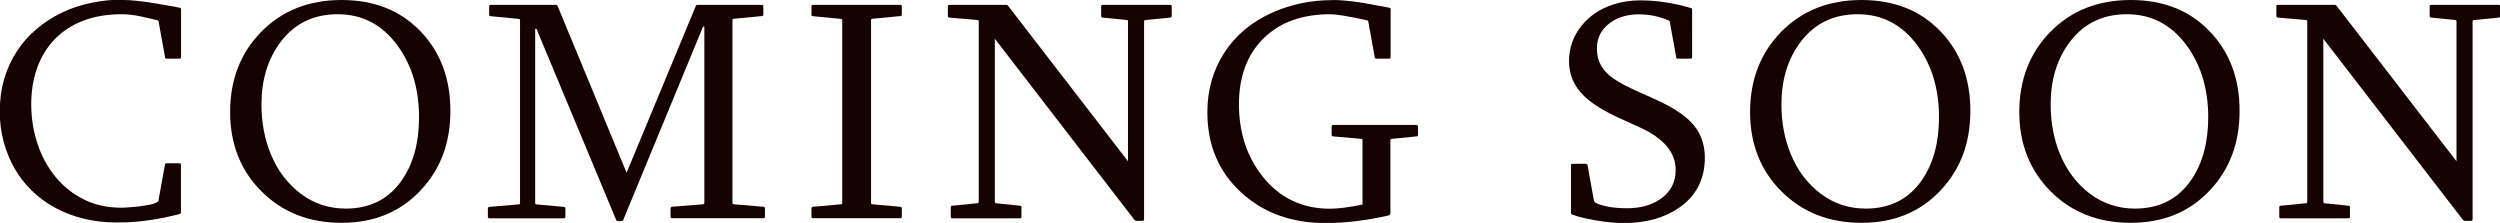
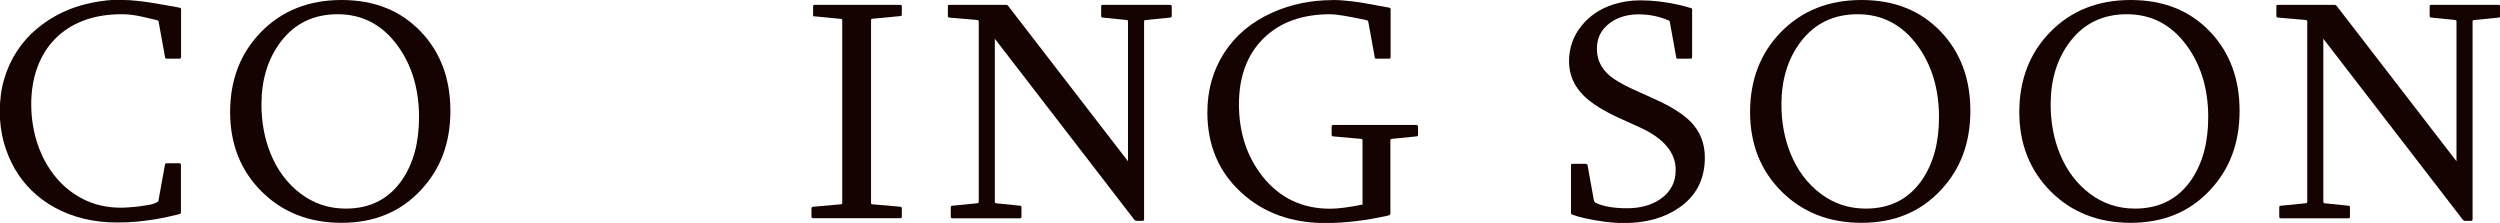
<svg xmlns="http://www.w3.org/2000/svg" id="_圖層_2" data-name="圖層 2" viewBox="0 0 216.09 19.27">
  <defs>
    <style>
      .cls-1 {
        fill: #150301;
      }
    </style>
  </defs>
  <g id="_圖層_1-2" data-name="圖層 1">
    <g>
      <path class="cls-1" d="M10.66,0c.34,0,.72,.02,1.15,.07,.43,.04,.86,.1,1.3,.17,.44,.07,.87,.14,1.29,.22,.42,.08,.79,.15,1.1,.2,.1,.02,.15,.06,.15,.13V4.94c0,.09-.05,.13-.15,.13h-1.08s-.08,0-.11-.03c-.03-.02-.04-.04-.04-.08l-.56-3.08c0-.05-.04-.1-.11-.13-.16-.04-.37-.08-.63-.15-.26-.06-.52-.12-.79-.18-.27-.06-.55-.1-.83-.14-.29-.04-.56-.05-.83-.05-1.25,0-2.36,.19-3.33,.56s-1.79,.91-2.45,1.59c-.67,.69-1.17,1.51-1.52,2.47-.35,.96-.52,2.02-.52,3.17s.18,2.35,.55,3.43c.36,1.08,.88,2.03,1.56,2.85,.67,.82,1.49,1.47,2.44,1.94,.95,.47,2.01,.71,3.16,.71,.2,0,.45,0,.74-.03,.29-.02,.58-.04,.87-.08,.29-.04,.57-.08,.85-.13,.28-.05,.52-.13,.72-.24,.07-.04,.11-.09,.11-.15l.56-3.1s.01-.04,.04-.07c.03-.03,.06-.04,.11-.04h1.08c.1,0,.15,.04,.15,.13v4.14c0,.05-.05,.1-.15,.13-.31,.08-.65,.16-1.03,.24-.37,.08-.78,.16-1.22,.23-.44,.07-.92,.13-1.43,.18-.51,.05-1.08,.07-1.7,.07-1.02,0-1.98-.11-2.88-.33-.9-.22-1.73-.54-2.48-.95-.76-.42-1.43-.91-2.02-1.49-.59-.58-1.08-1.21-1.48-1.92-.4-.7-.71-1.47-.94-2.3-.22-.84-.33-1.7-.33-2.59,0-1.03,.13-1.98,.39-2.85,.26-.88,.63-1.67,1.11-2.4s1.04-1.36,1.7-1.91c.65-.55,1.37-1.01,2.15-1.39,.78-.38,1.63-.66,2.54-.85,.91-.19,1.83-.29,2.78-.29Z" />
      <path class="cls-1" d="M29.52,0c2.83,0,5.11,.91,6.85,2.73,1.7,1.78,2.56,4.06,2.56,6.85s-.86,5.06-2.57,6.87c-1.76,1.88-4.04,2.81-6.84,2.81s-5.11-.91-6.92-2.72-2.71-4.1-2.71-6.86,.89-5.09,2.67-6.91c1.81-1.85,4.13-2.77,6.96-2.77Zm-.33,1.23c-2.1,0-3.75,.81-4.96,2.43-1.09,1.46-1.63,3.25-1.63,5.37,0,1.53,.26,2.94,.79,4.25,.59,1.45,1.46,2.6,2.6,3.46,1.14,.86,2.44,1.29,3.9,1.29,2.11,0,3.73-.83,4.87-2.49,.98-1.44,1.46-3.24,1.46-5.41,0-2.43-.62-4.49-1.85-6.18-1.32-1.81-3.05-2.72-5.18-2.72Z" />
-       <path class="cls-1" d="M48.08,.42s.08,.04,.11,.08l5.97,14.43L60.15,.5c.02-.05,.05-.08,.11-.08h5.58c.09,0,.14,.04,.14,.13v.71c0,.09-.05,.13-.14,.13l-2.38,.23c-.1,0-.15,.04-.15,.13v15.78c0,.08,.05,.13,.15,.13l2.52,.21c.09,0,.14,.06,.14,.15v.71c0,.09-.05,.13-.14,.13h-7.88c-.09,0-.14-.04-.14-.13v-.71c0-.09,.05-.14,.14-.15l2.64-.21c.09,0,.14-.05,.14-.13V2.3h-.11l-6.92,16.76s-.06,.05-.14,.05h-.29c-.07,0-.12-.02-.14-.05L46.37,2.49h-.11v15.05c0,.09,.05,.13,.14,.13l2.32,.21c.1,0,.15,.05,.15,.15v.71c0,.09-.05,.13-.15,.13h-6.41c-.09,0-.14-.04-.14-.13v-.71c0-.09,.05-.14,.14-.15l2.5-.21c.09,0,.14-.05,.14-.13V1.76c0-.09-.05-.13-.14-.13l-2.38-.23c-.1,0-.15-.04-.15-.13V.55c0-.09,.05-.13,.15-.13h5.65Z" />
-       <path class="cls-1" d="M77.81,.42c.09,0,.14,.04,.14,.13v.71c0,.09-.05,.13-.14,.13l-2.38,.23c-.09,0-.14,.04-.14,.13v15.78c0,.09,.05,.13,.14,.13l2.38,.21c.09,0,.14,.05,.14,.15v.71c0,.09-.05,.13-.14,.13h-7.53c-.09,0-.14-.04-.14-.13v-.71c0-.1,.05-.15,.14-.15l2.38-.21c.09,0,.14-.04,.14-.13V1.76c0-.09-.05-.13-.14-.13l-2.38-.23c-.09,0-.14-.04-.14-.13V.55c0-.09,.05-.13,.14-.13h7.53Z" />
+       <path class="cls-1" d="M77.81,.42c.09,0,.14,.04,.14,.13v.71c0,.09-.05,.13-.14,.13l-2.38,.23c-.09,0-.14,.04-.14,.13v15.78c0,.09,.05,.13,.14,.13l2.38,.21c.09,0,.14,.05,.14,.15v.71c0,.09-.05,.13-.14,.13h-7.53c-.09,0-.14-.04-.14-.13v-.71c0-.1,.05-.15,.14-.15l2.38-.21c.09,0,.14-.04,.14-.13V1.76c0-.09-.05-.13-.14-.13l-2.38-.23V.55c0-.09,.05-.13,.14-.13h7.53Z" />
      <path class="cls-1" d="M81.92,.55c0-.09,.05-.13,.14-.13h4.94s.08,.03,.11,.05l10.39,13.47V1.86c0-.09-.04-.13-.12-.13l-2.06-.21c-.09,0-.14-.05-.14-.15V.55c0-.09,.05-.13,.14-.13h5.82c.09,0,.14,.04,.14,.13v.82c0,.1-.05,.15-.14,.15l-2.11,.21c-.09,0-.14,.04-.14,.13V18.96c0,.09-.05,.13-.16,.13h-.53s-.09-.04-.14-.08l-12.07-15.66v14.07c0,.1,.04,.15,.11,.15l2.05,.21c.09,0,.14,.04,.14,.13v.83c0,.09-.05,.13-.14,.13h-5.82c-.1,0-.15-.04-.15-.13v-.83c0-.09,.05-.13,.15-.13l2.12-.21c.1,0,.15-.05,.15-.15V1.86c0-.09-.05-.13-.15-.13l-2.38-.21c-.09,0-.14-.05-.14-.15V.55Z" />
      <path class="cls-1" d="M115.18,0c.98,0,2.24,.15,3.79,.46,.23,.04,.59,.11,1.09,.2,.09,.02,.14,.06,.14,.13V4.94c0,.09-.05,.13-.14,.13h-1.09c-.09,0-.14-.04-.14-.11l-.56-3.08c0-.05-.04-.1-.12-.13-1.6-.35-2.66-.52-3.16-.52-2.45,0-4.38,.7-5.79,2.1-1.41,1.4-2.11,3.3-2.11,5.7s.68,4.5,2.04,6.22c1.48,1.86,3.42,2.79,5.84,2.79,.68,0,1.62-.12,2.8-.36v-5.55c0-.09-.05-.13-.14-.13l-2.39-.21c-.09,0-.14-.06-.14-.17v-.66c0-.11,.05-.16,.16-.16h7.15c.11,0,.16,.05,.16,.16v.66c0,.12-.05,.17-.14,.17l-2.11,.21c-.07,0-.12,.03-.14,.08v6.39c0,.05-.05,.1-.14,.15-1.95,.44-3.77,.66-5.47,.66-2.94,0-5.36-.88-7.27-2.63-1.96-1.79-2.94-4.1-2.94-6.95,0-1.92,.49-3.63,1.46-5.14,.98-1.51,2.35-2.66,4.13-3.46,1.6-.72,3.34-1.09,5.21-1.09Z" />
      <path class="cls-1" d="M145.03,5.08c-.09,0-.14-.04-.14-.11l-.56-3.08c0-.05-.04-.1-.12-.13-.8-.35-1.67-.52-2.6-.52s-1.79,.25-2.46,.75c-.75,.55-1.12,1.29-1.12,2.21s.33,1.63,1,2.25c.45,.41,1.18,.84,2.19,1.3l1.82,.82c1.42,.64,2.46,1.3,3.1,1.96,.81,.83,1.22,1.86,1.22,3.09,0,1.84-.72,3.27-2.16,4.29-1.29,.91-2.9,1.37-4.84,1.37-.99,0-2.14-.14-3.43-.43-.36-.08-.7-.18-1-.29-.09-.04-.14-.08-.14-.13v-4.14c0-.09,.05-.13,.14-.13h1.15c.09,.03,.14,.06,.14,.11l.56,3.1s.03,.05,.05,.07l.07,.08c.66,.32,1.57,.48,2.73,.48s2.11-.26,2.88-.79c.88-.6,1.33-1.44,1.33-2.52,0-1.5-1.02-2.72-3.06-3.66l-1.85-.84c-1.35-.62-2.35-1.25-3.01-1.89-.87-.85-1.3-1.85-1.3-3s.36-2.18,1.08-3.07c.7-.87,1.62-1.48,2.76-1.85,.73-.23,1.5-.35,2.31-.35,1.08,0,2.2,.13,3.34,.39,.31,.07,.65,.16,1.01,.27,.09,.02,.14,.06,.14,.13V4.94c0,.09-.05,.13-.14,.13h-1.09Z" />
      <path class="cls-1" d="M160.9,0c2.83,0,5.11,.91,6.85,2.73,1.7,1.78,2.56,4.06,2.56,6.85s-.86,5.06-2.57,6.87c-1.76,1.88-4.04,2.81-6.84,2.81s-5.11-.91-6.92-2.72-2.71-4.1-2.71-6.86,.89-5.09,2.67-6.91c1.81-1.85,4.13-2.77,6.96-2.77Zm-.33,1.23c-2.1,0-3.75,.81-4.96,2.43-1.09,1.46-1.63,3.25-1.63,5.37,0,1.53,.26,2.94,.79,4.25,.59,1.45,1.46,2.6,2.6,3.46,1.14,.86,2.44,1.29,3.9,1.29,2.11,0,3.73-.83,4.87-2.49,.98-1.44,1.46-3.24,1.46-5.41,0-2.43-.62-4.49-1.85-6.18-1.32-1.81-3.05-2.72-5.18-2.72Z" />
      <path class="cls-1" d="M184.17,0c2.83,0,5.11,.91,6.85,2.73,1.7,1.78,2.56,4.06,2.56,6.85s-.86,5.06-2.57,6.87c-1.76,1.88-4.04,2.81-6.84,2.81s-5.11-.91-6.92-2.72c-1.8-1.81-2.71-4.1-2.71-6.86s.89-5.09,2.67-6.91c1.81-1.85,4.13-2.77,6.96-2.77Zm-.33,1.23c-2.1,0-3.75,.81-4.96,2.43-1.09,1.46-1.63,3.25-1.63,5.37,0,1.53,.26,2.94,.79,4.25,.59,1.45,1.46,2.6,2.6,3.46,1.14,.86,2.44,1.29,3.9,1.29,2.11,0,3.73-.83,4.87-2.49,.98-1.44,1.46-3.24,1.46-5.41,0-2.43-.62-4.49-1.85-6.18-1.32-1.81-3.05-2.72-5.18-2.72Z" />
      <path class="cls-1" d="M196.75,.55c0-.09,.05-.13,.14-.13h4.94s.08,.03,.11,.05l10.39,13.47V1.86c0-.09-.04-.13-.12-.13l-2.06-.21c-.09,0-.14-.05-.14-.15V.55c0-.09,.05-.13,.14-.13h5.82c.09,0,.14,.04,.14,.13v.82c0,.1-.05,.15-.14,.15l-2.11,.21c-.09,0-.14,.04-.14,.13V18.96c0,.09-.05,.13-.16,.13h-.53s-.09-.04-.14-.08l-12.07-15.66v14.07c0,.1,.04,.15,.11,.15l2.05,.21c.09,0,.14,.04,.14,.13v.83c0,.09-.05,.13-.14,.13h-5.82c-.1,0-.15-.04-.15-.13v-.83c0-.09,.05-.13,.15-.13l2.12-.21c.1,0,.15-.05,.15-.15V1.86c0-.09-.05-.13-.15-.13l-2.38-.21c-.09,0-.14-.05-.14-.15V.55Z" />
    </g>
  </g>
</svg>